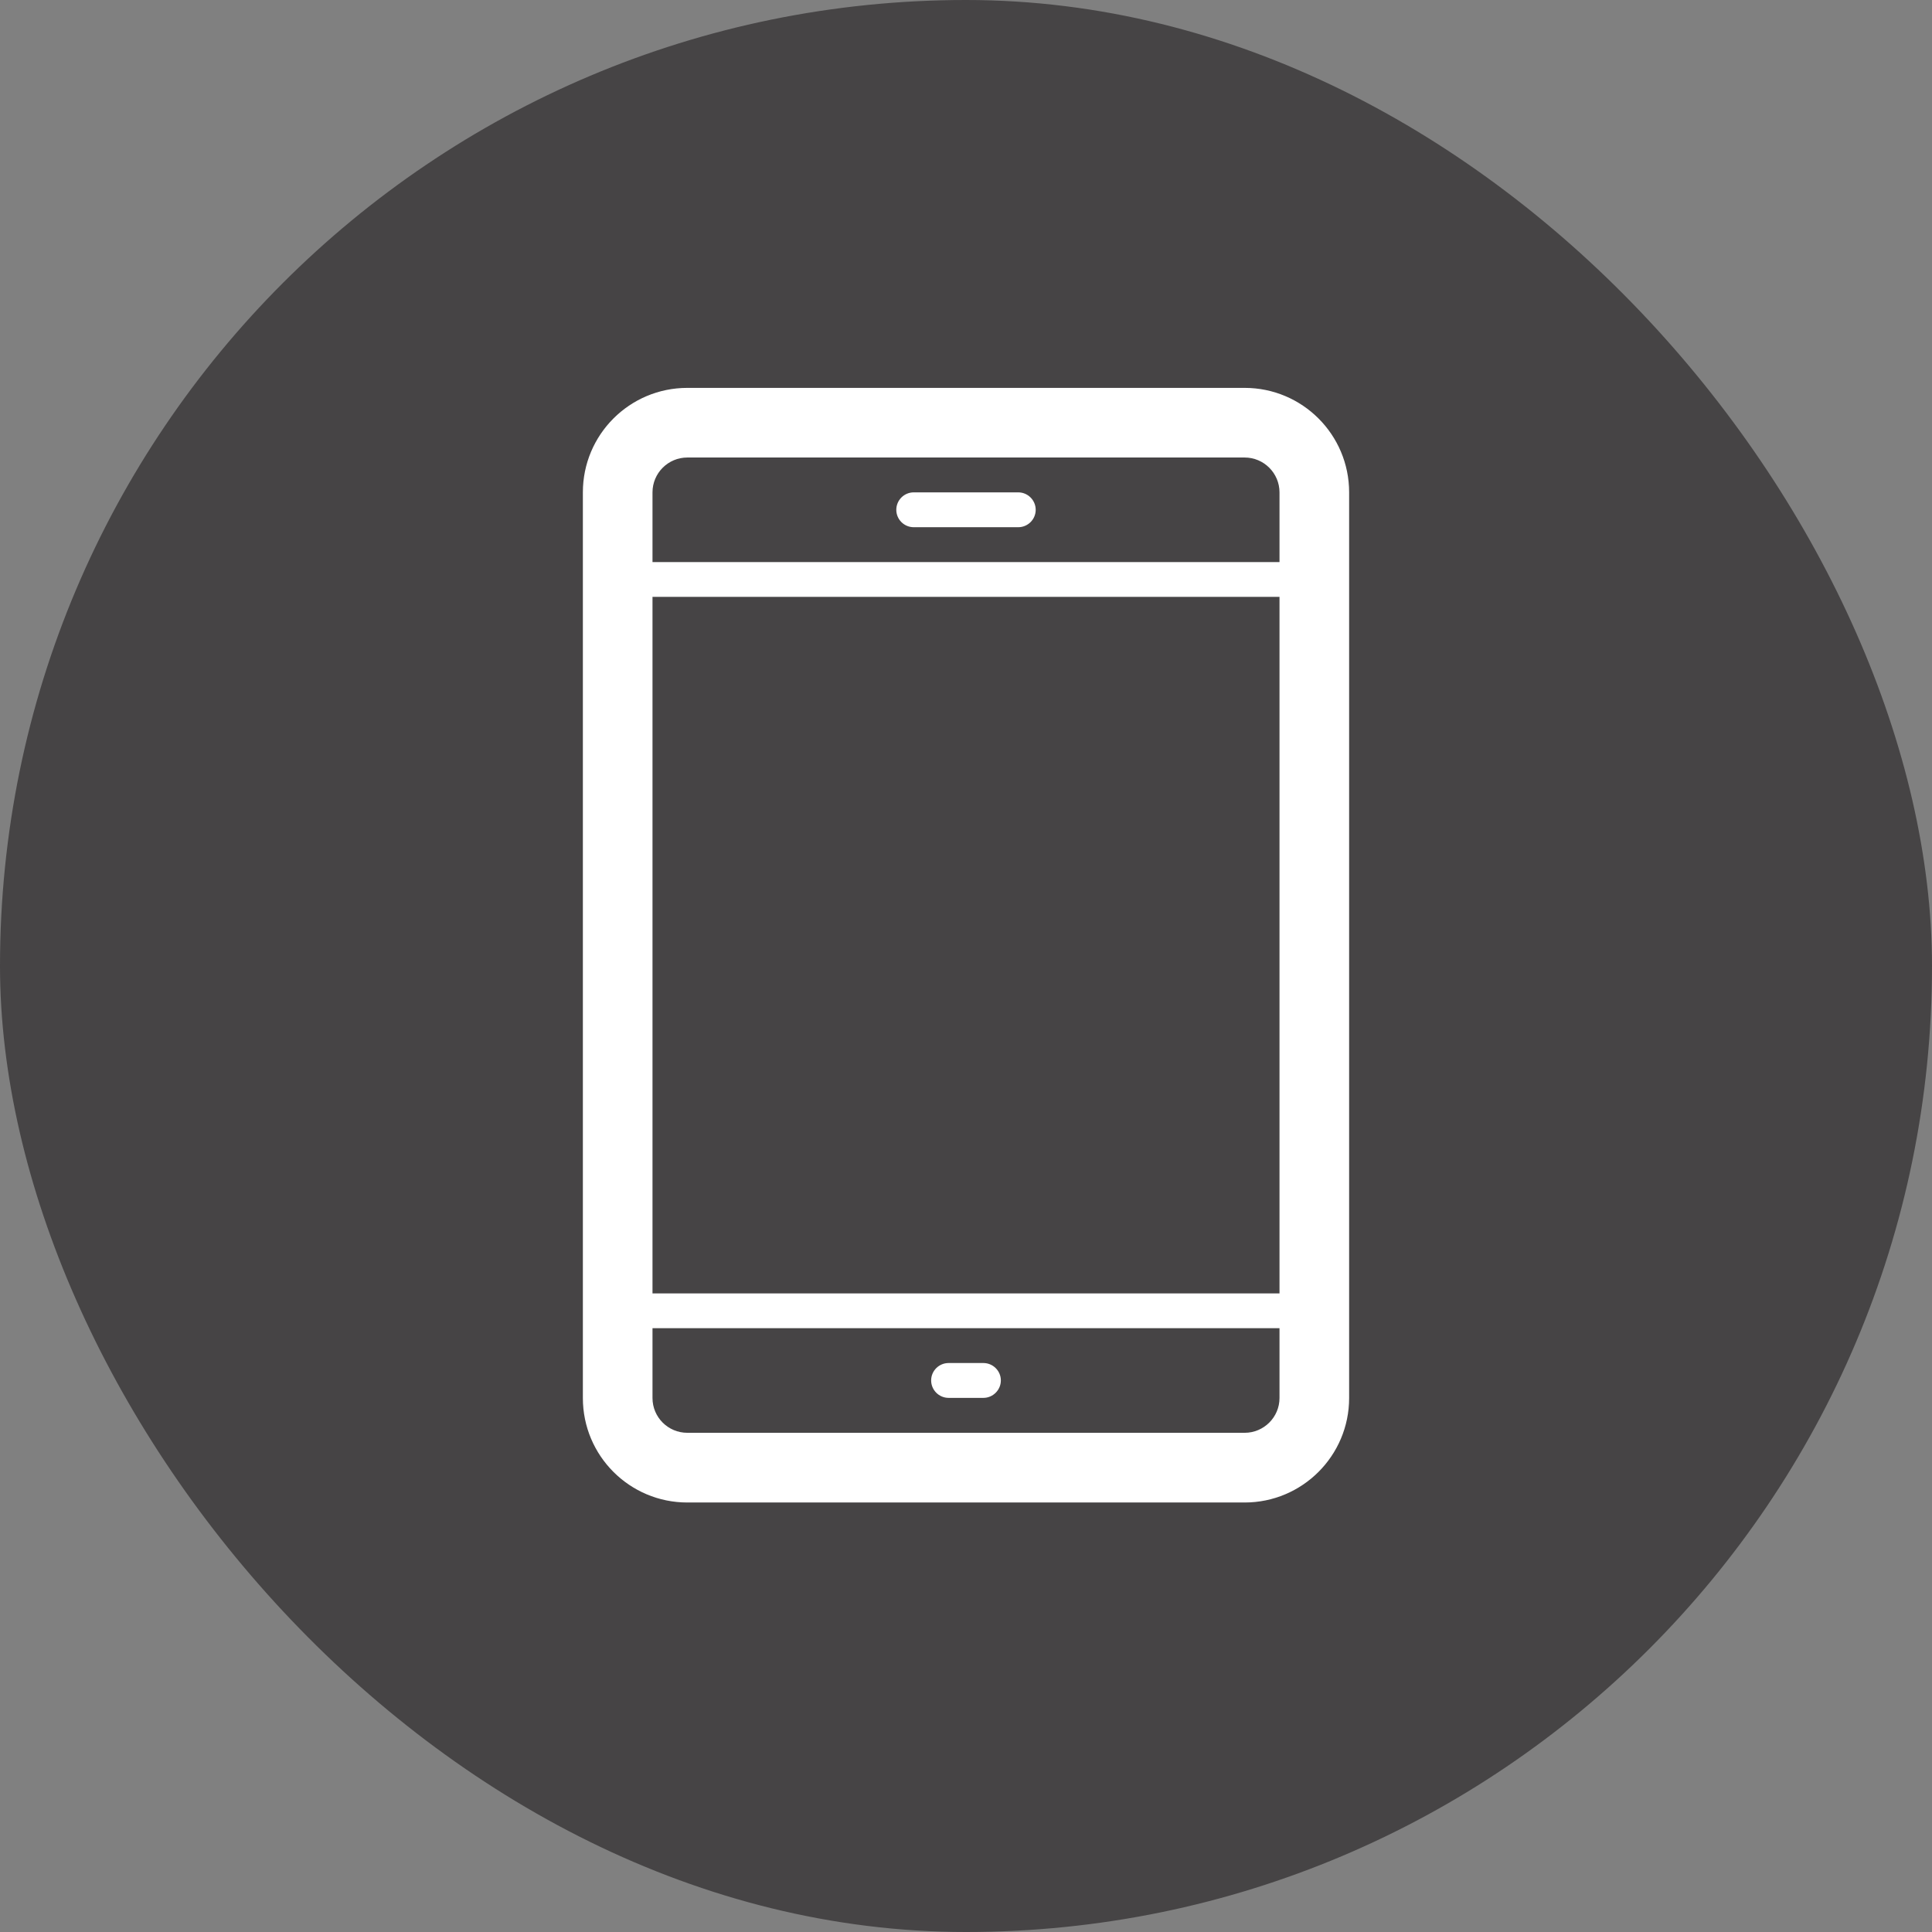
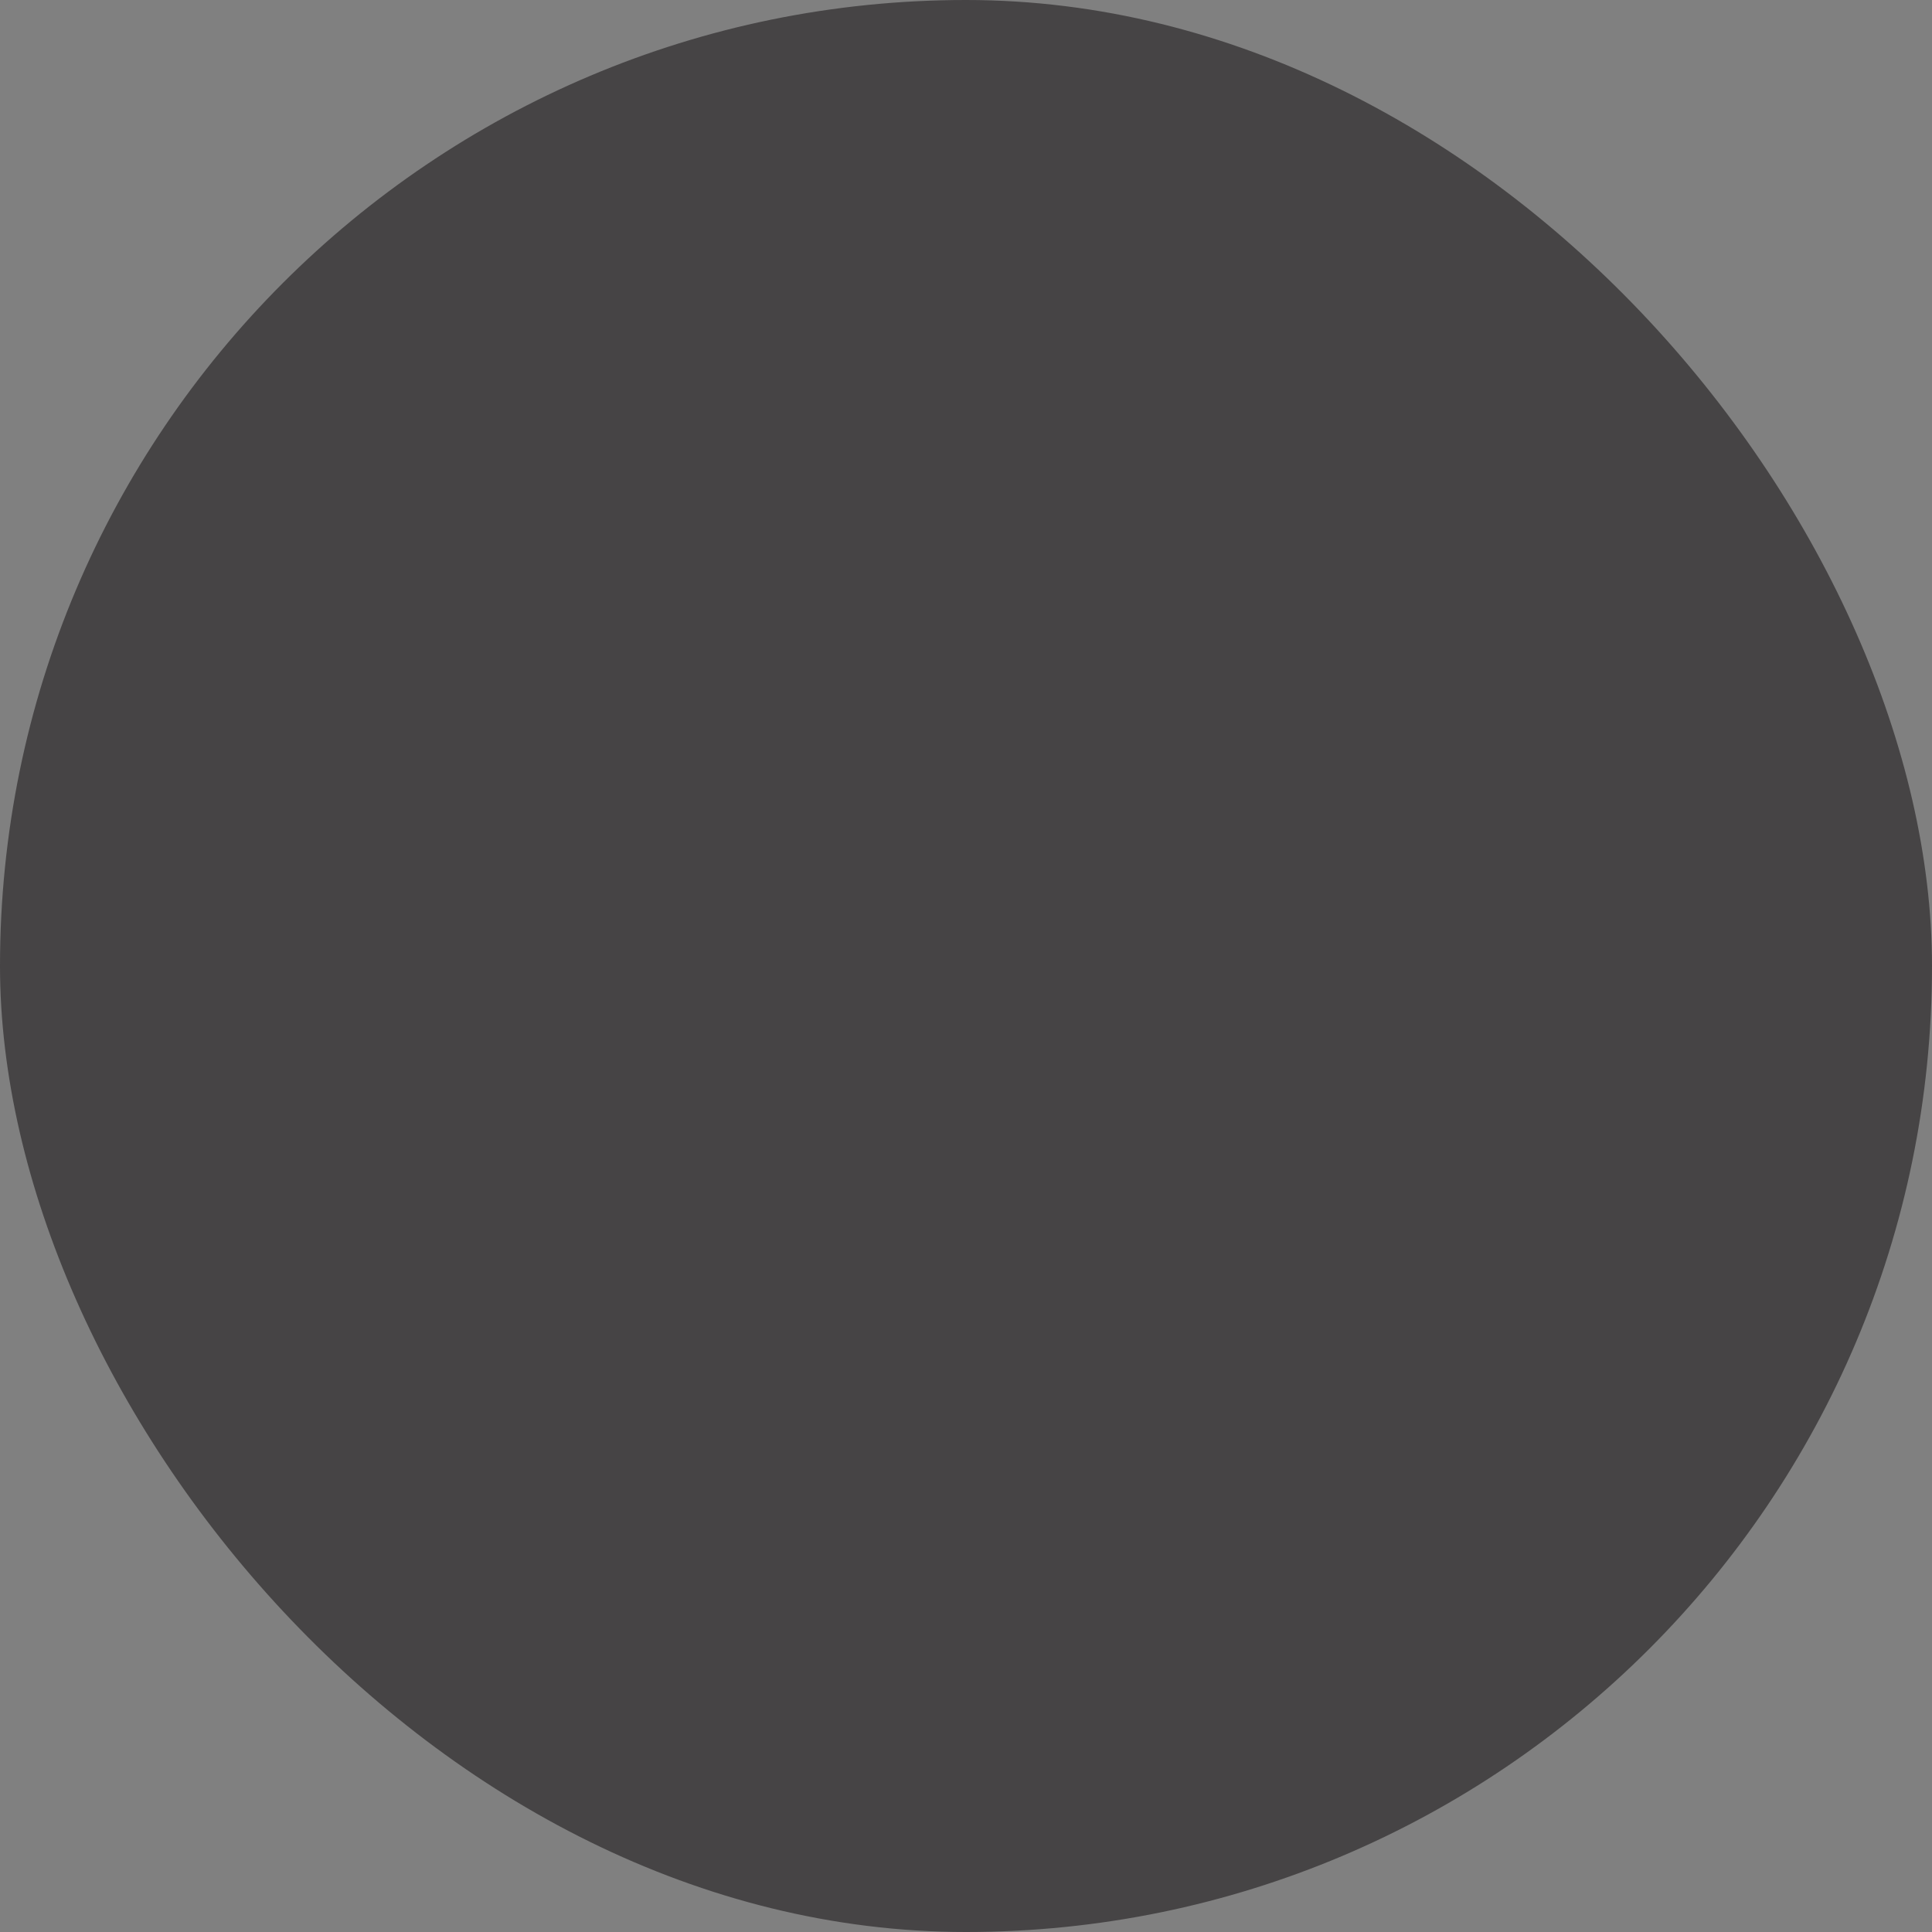
<svg xmlns="http://www.w3.org/2000/svg" width="26" height="26" viewBox="0 0 26 26" fill="none">
  <rect x="0" y="0" width="26" height="26" fill="#808080" stroke="none" />
  <rect width="26" height="26" rx="13" fill="#464445" />
  <g clip-path="url(#clip0_1154_1080)">
    <g clip-path="url(#clip1_1154_1080)">
      <g clip-path="url(#clip2_1154_1080)">
        <path d="M16.75 5.22H9.25C8.473 5.22 7.844 5.849 7.844 6.626V18.814C7.844 19.591 8.473 20.22 9.25 20.22H16.75C17.526 20.22 18.156 19.59 18.156 18.814V6.626C18.156 5.849 17.526 5.22 16.75 5.22ZM17.219 18.814C17.219 19.072 17.008 19.282 16.75 19.282H9.25C8.991 19.282 8.781 19.073 8.781 18.814V17.874H17.219V18.814ZM17.219 17.406H8.781V8.032H17.219V17.406ZM17.219 7.564H8.781V6.626C8.781 6.367 8.991 6.157 9.25 6.157H16.75C17.008 6.157 17.219 6.367 17.219 6.626V7.564Z" fill="white" />
-         <path d="M13.938 6.861C13.938 6.99 13.832 7.095 13.703 7.095H12.297C12.167 7.095 12.062 6.99 12.062 6.861C12.062 6.731 12.167 6.626 12.297 6.626H13.703C13.832 6.626 13.938 6.731 13.938 6.861Z" fill="white" />
-         <path d="M13.469 18.577C13.469 18.706 13.363 18.812 13.234 18.812H12.766C12.636 18.812 12.531 18.706 12.531 18.577C12.531 18.448 12.636 18.343 12.766 18.343H13.234C13.363 18.343 13.469 18.448 13.469 18.577Z" fill="white" />
      </g>
    </g>
  </g>
  <defs>
    <clipPath id="clip0_1154_1080">
      <rect width="15" height="15" fill="white" transform="translate(5.5 5.22)" />
    </clipPath>
    <clipPath id="clip1_1154_1080">
      <rect width="15" height="15" fill="white" transform="translate(5.5 5.22)" />
    </clipPath>
    <clipPath id="clip2_1154_1080">
-       <rect width="15" height="15" fill="white" transform="translate(5.5 5.22)" />
-     </clipPath>
+       </clipPath>
  </defs>
</svg>